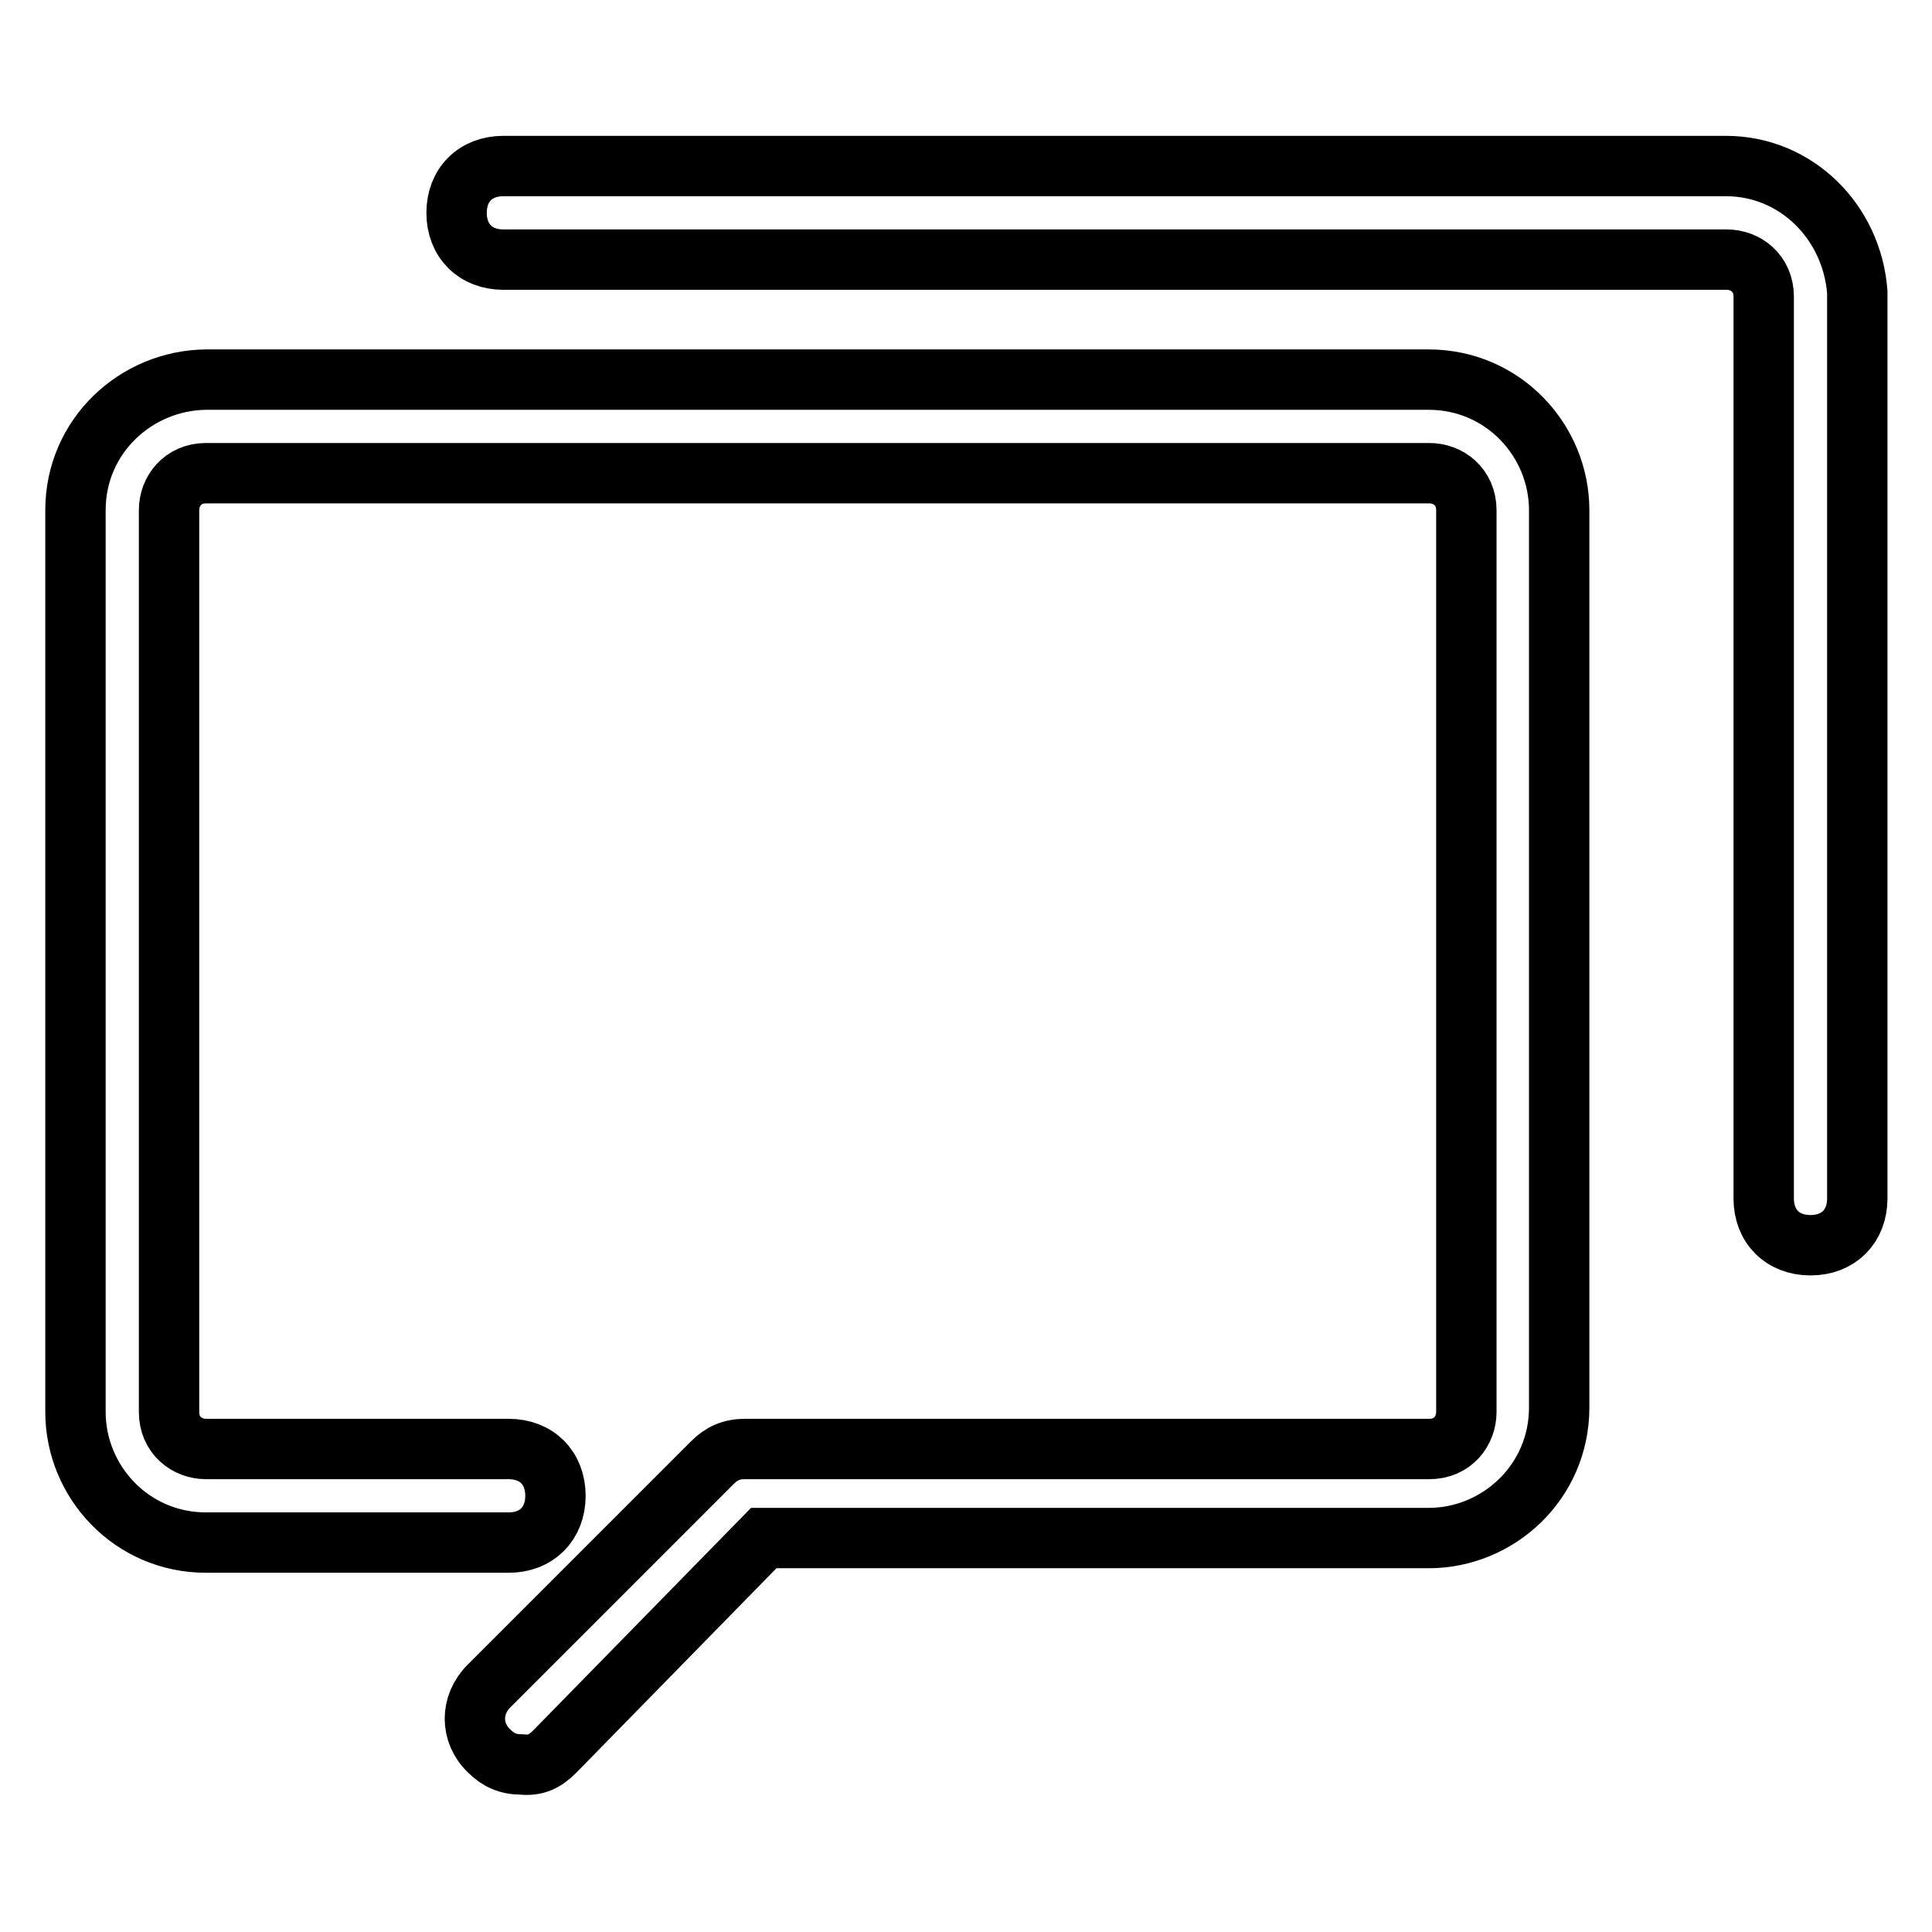
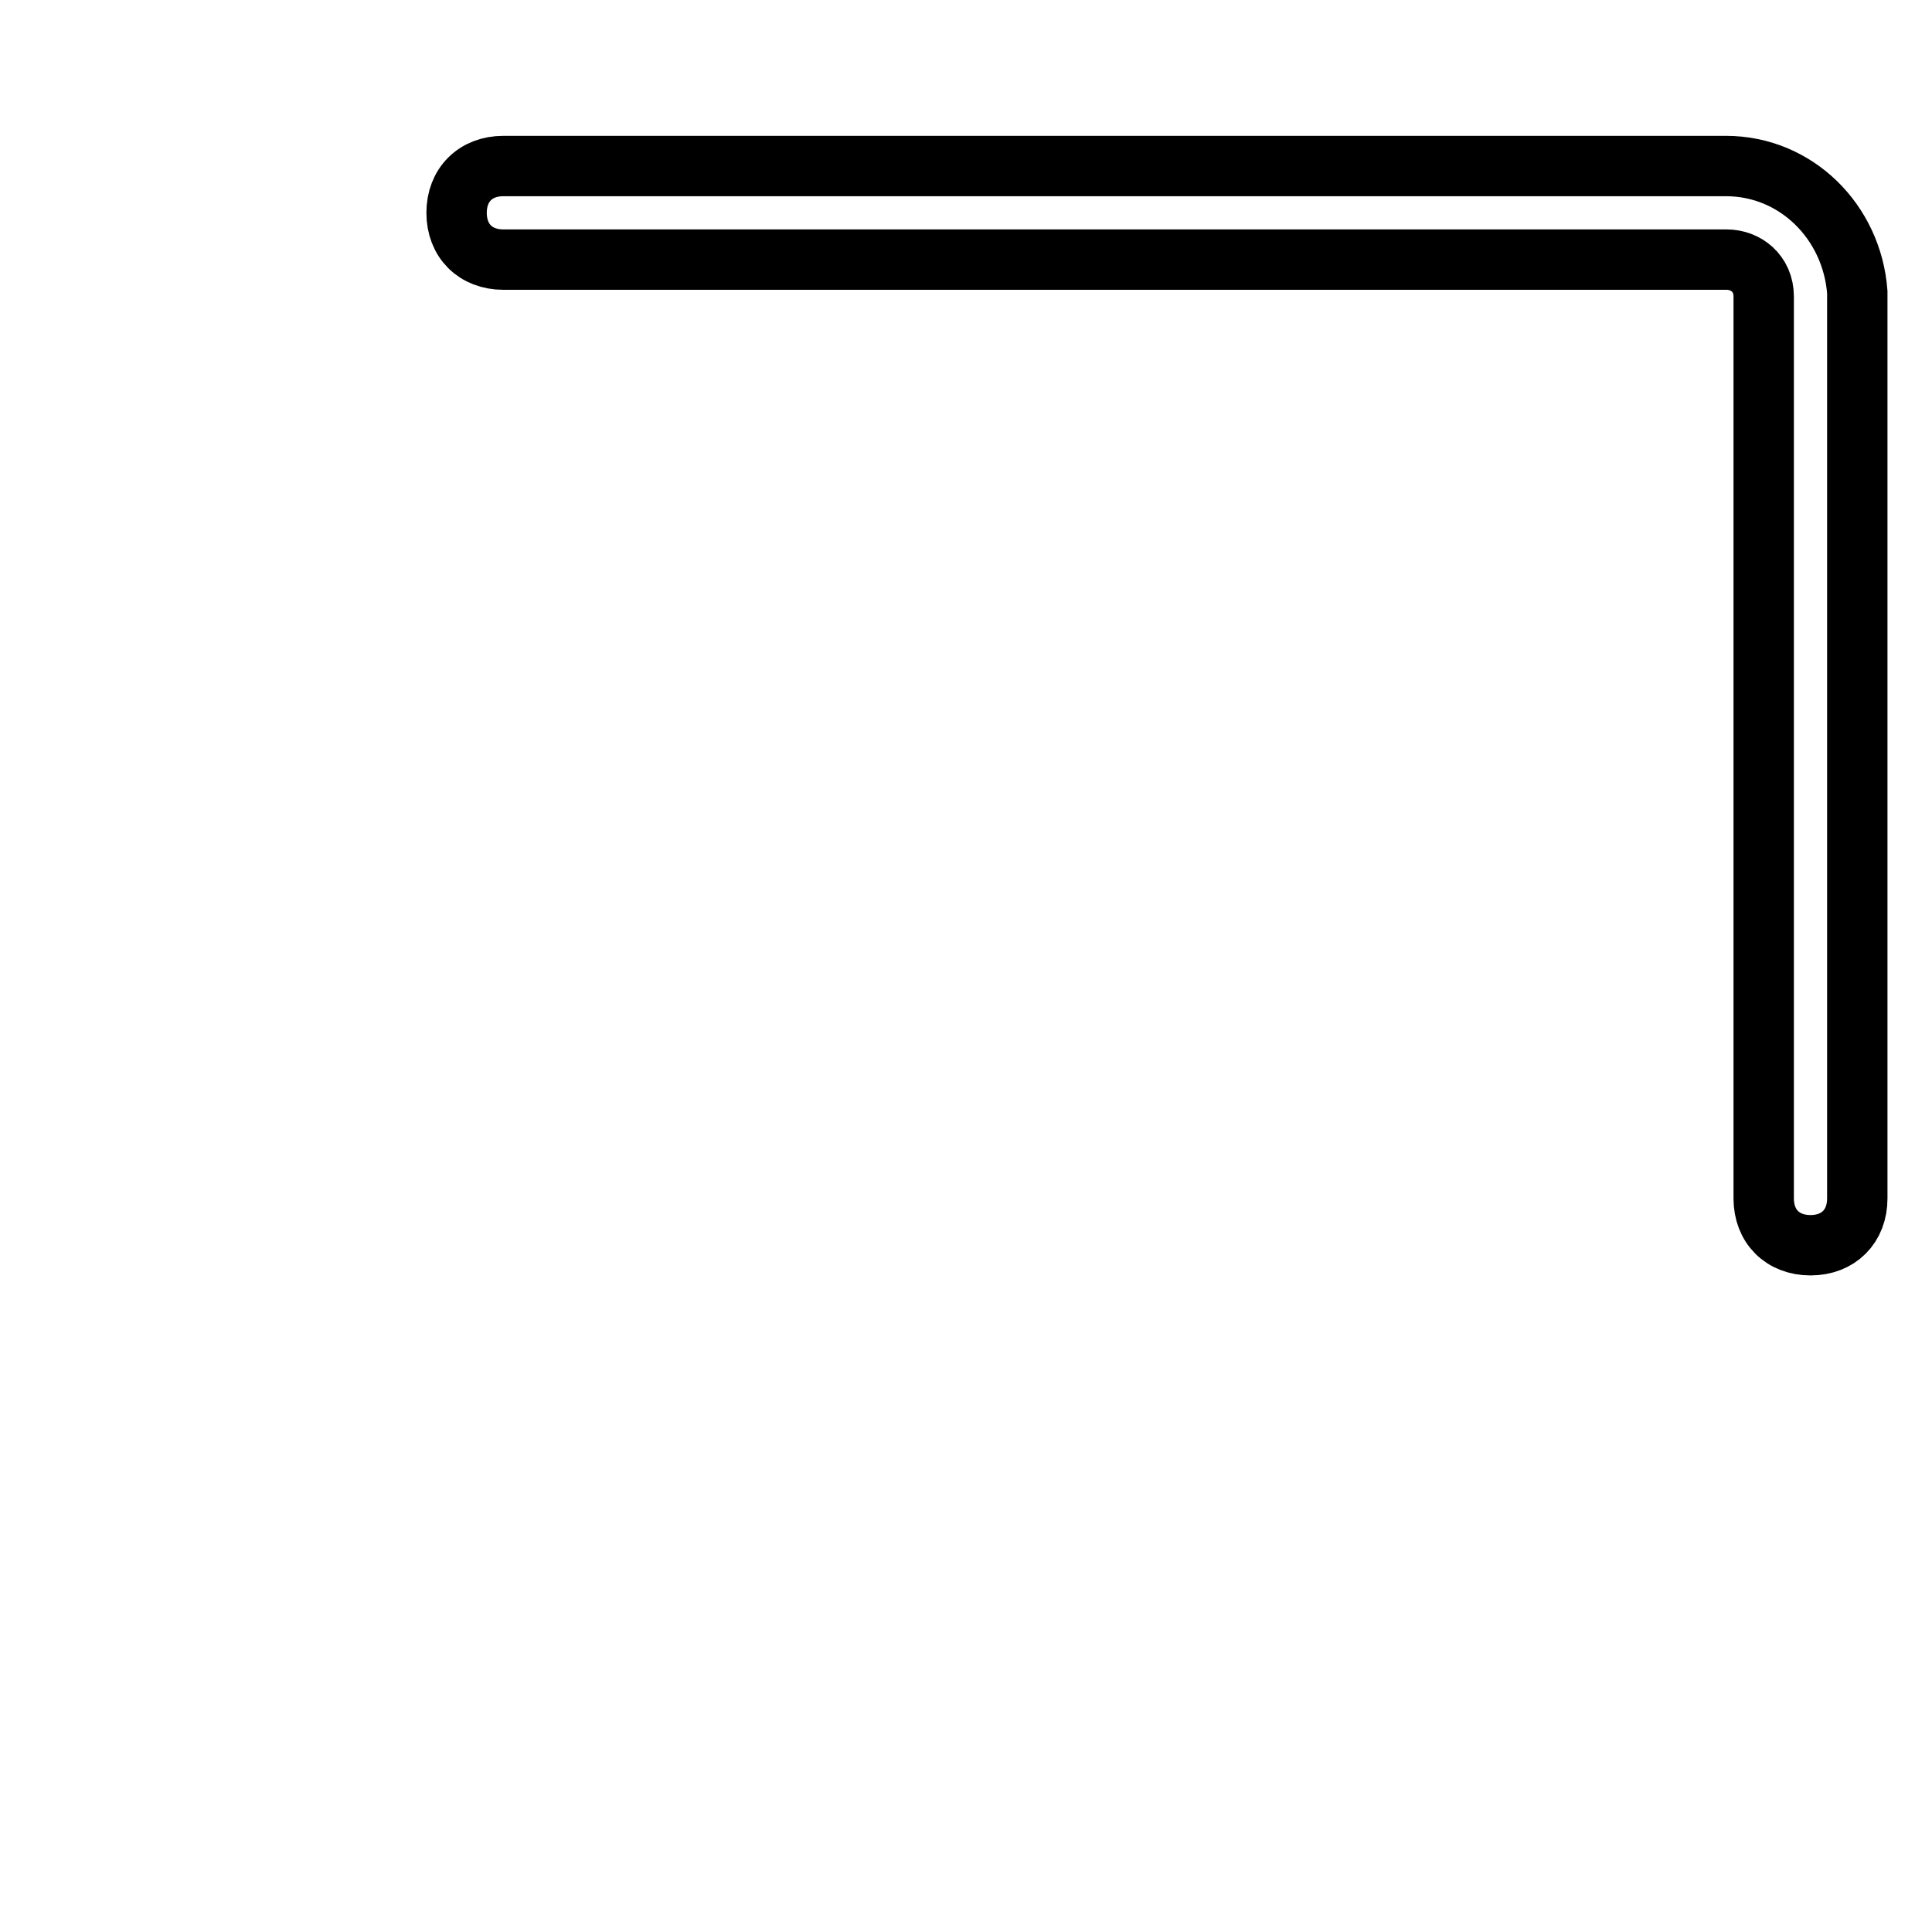
<svg xmlns="http://www.w3.org/2000/svg" version="1.1" x="0px" y="0px" viewBox="0 0 256 256" enable-background="new 0 0 256 256" xml:space="preserve">
  <g>
-     <path stroke-width="8" fill-opacity="0" stroke="#000000" d="M73.5,232.1l27.7-28.3h88.1c9.2,0,17.3-7.4,17.3-17.3V67.6c0-9.2-7.4-17.3-17.3-17.3H27.3 C18,50.4,10,57.8,10,67.6v119.5c0,9.2,7.4,17.3,17.3,17.3h40.1c3.7,0,6.2-2.5,6.2-6.2c0-3.7-2.5-6.2-6.2-6.2H27.3 c-2.5,0-4.9-1.8-4.9-4.9V67.6c0-2.5,1.8-4.9,4.9-4.9h162.1c2.5,0,4.9,1.8,4.9,4.9v119.5c0,2.5-1.8,4.9-4.9,4.9H98.7 c-1.8,0-3.1,0.6-4.3,1.8l-29.6,29.6c-2.5,2.5-2.5,6.2,0,8.6c1.2,1.2,2.5,1.8,4.3,1.8C71,234,72.2,233.4,73.5,232.1z" />
    <path stroke-width="8" fill-opacity="0" stroke="#000000" d="M228.7,22H66.7c-3.7,0-6.2,2.5-6.2,6.2s2.5,6.2,6.2,6.2h162.1c2.5,0,4.9,1.8,4.9,4.9v119.5 c0,3.7,2.5,6.2,6.2,6.2s6.2-2.5,6.2-6.2V38.7C245.4,29.4,238,22,228.7,22z" />
  </g>
</svg>